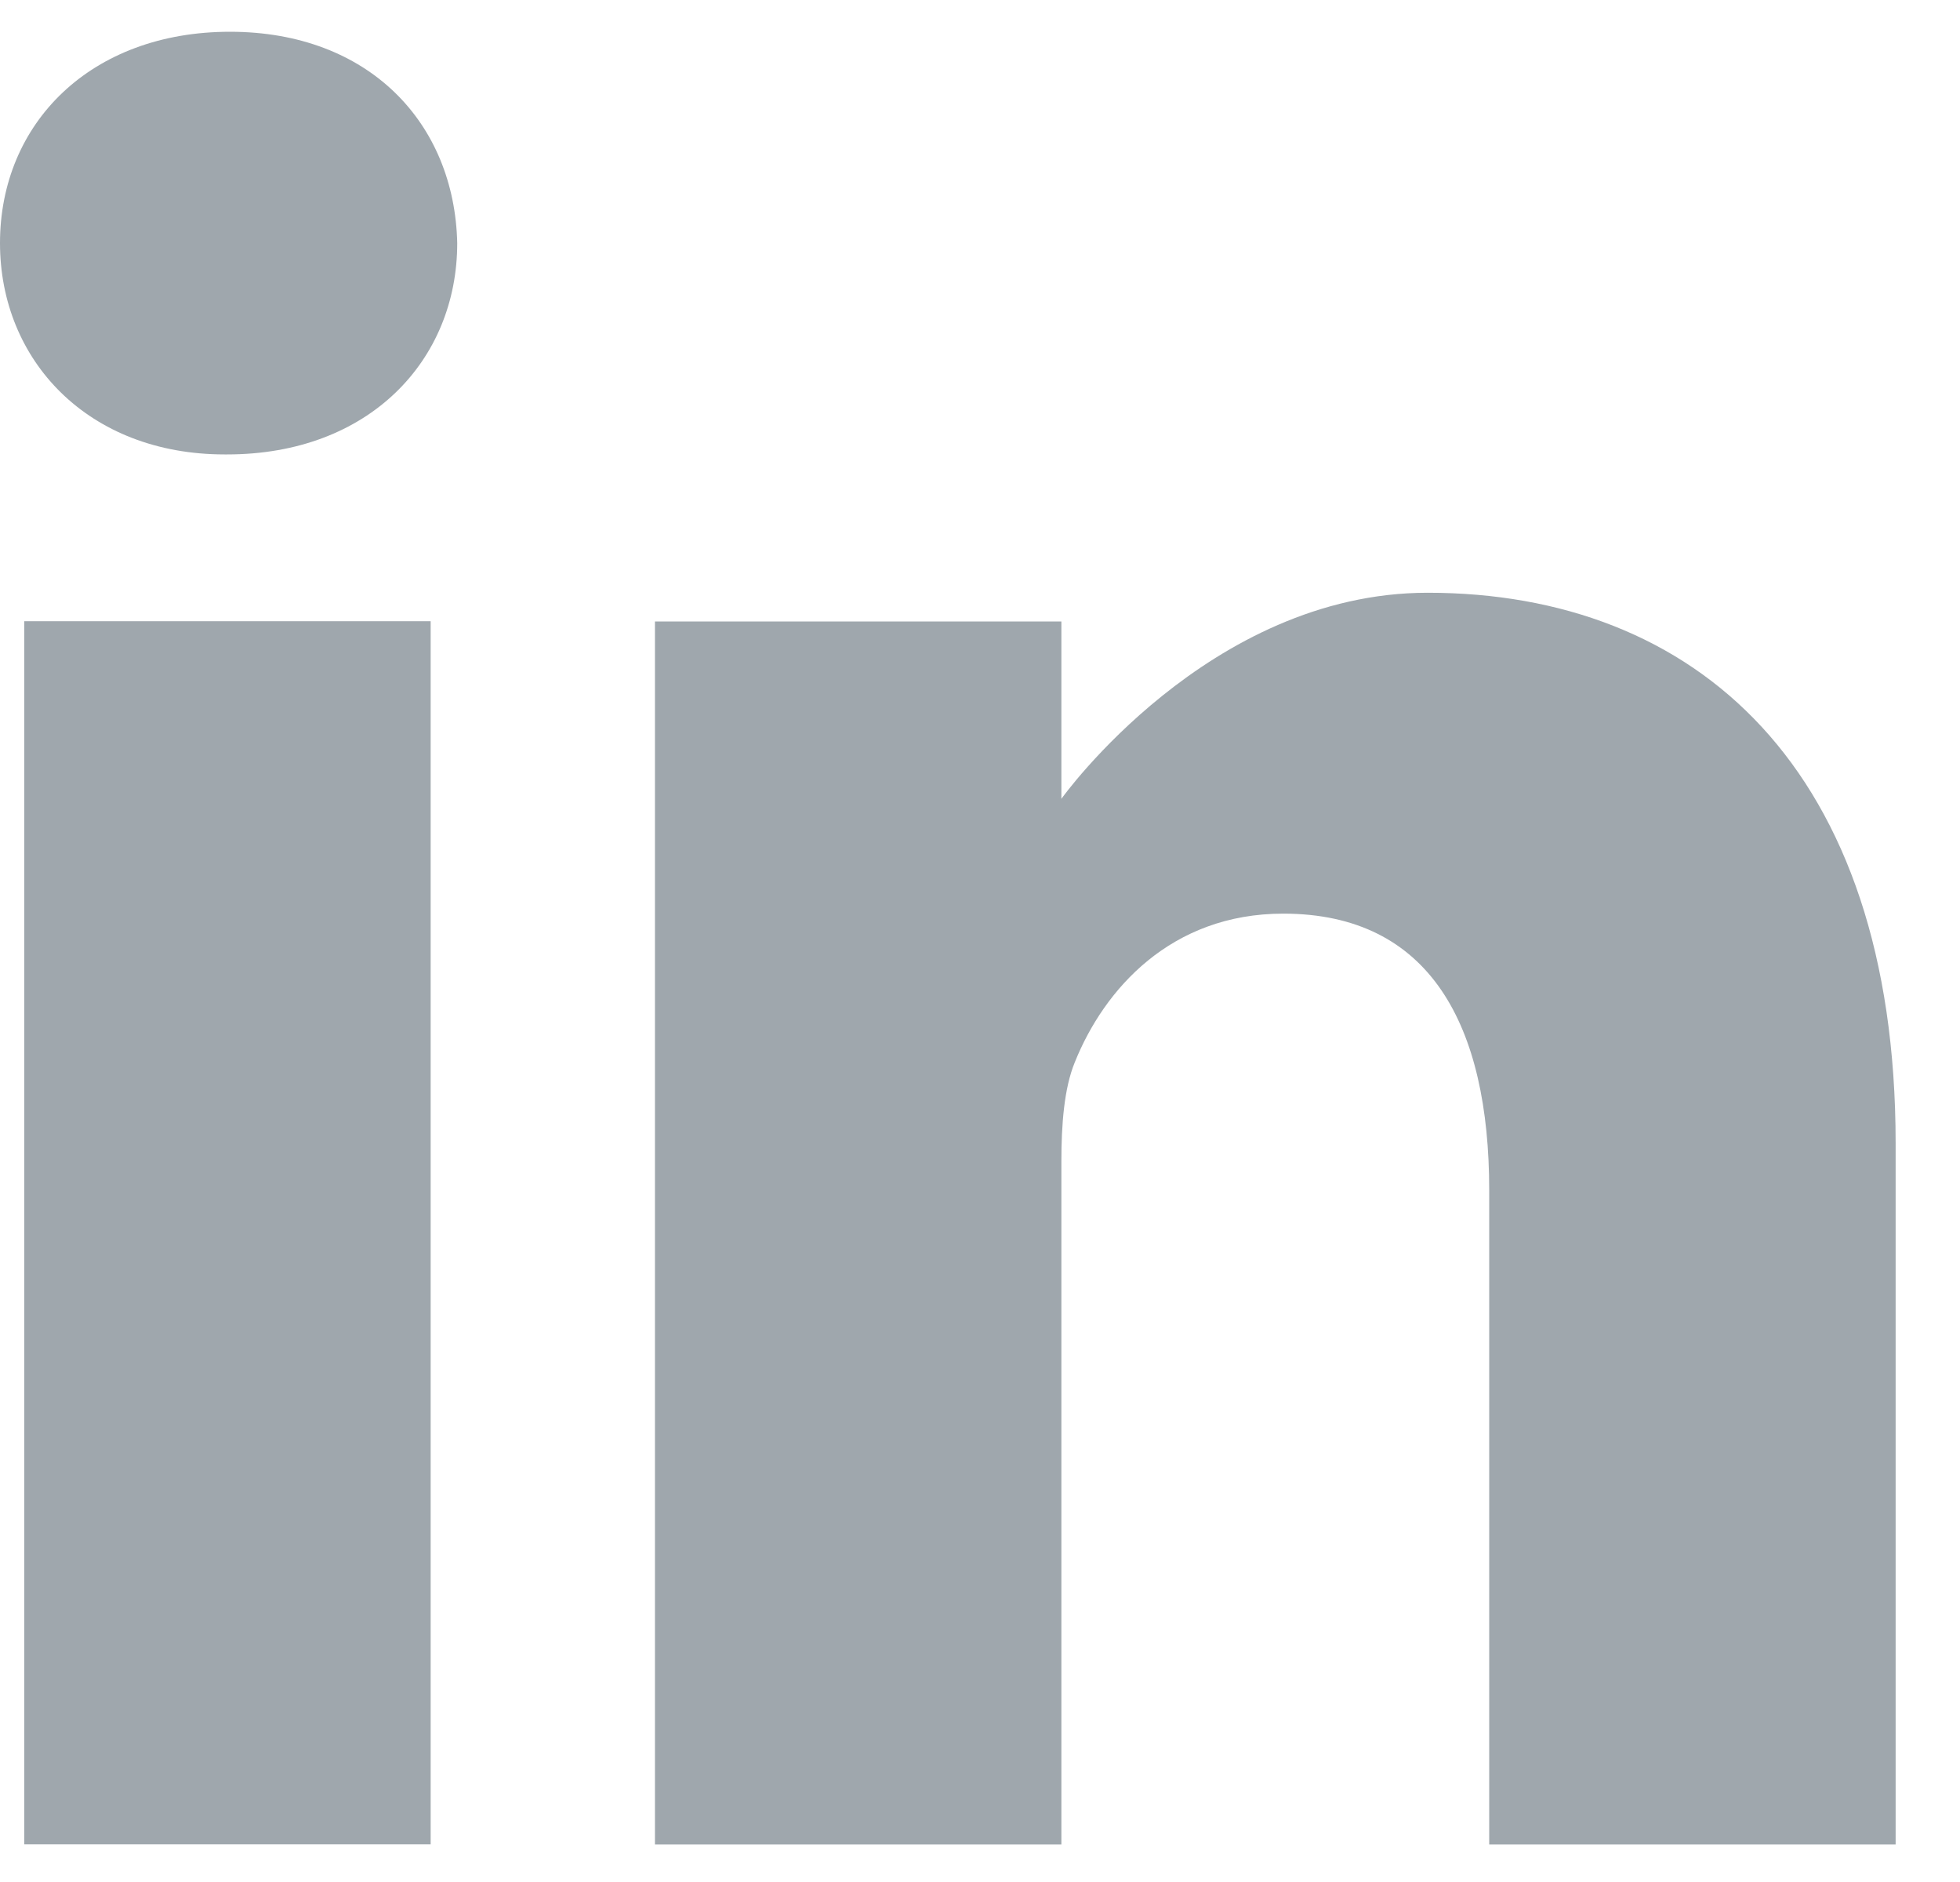
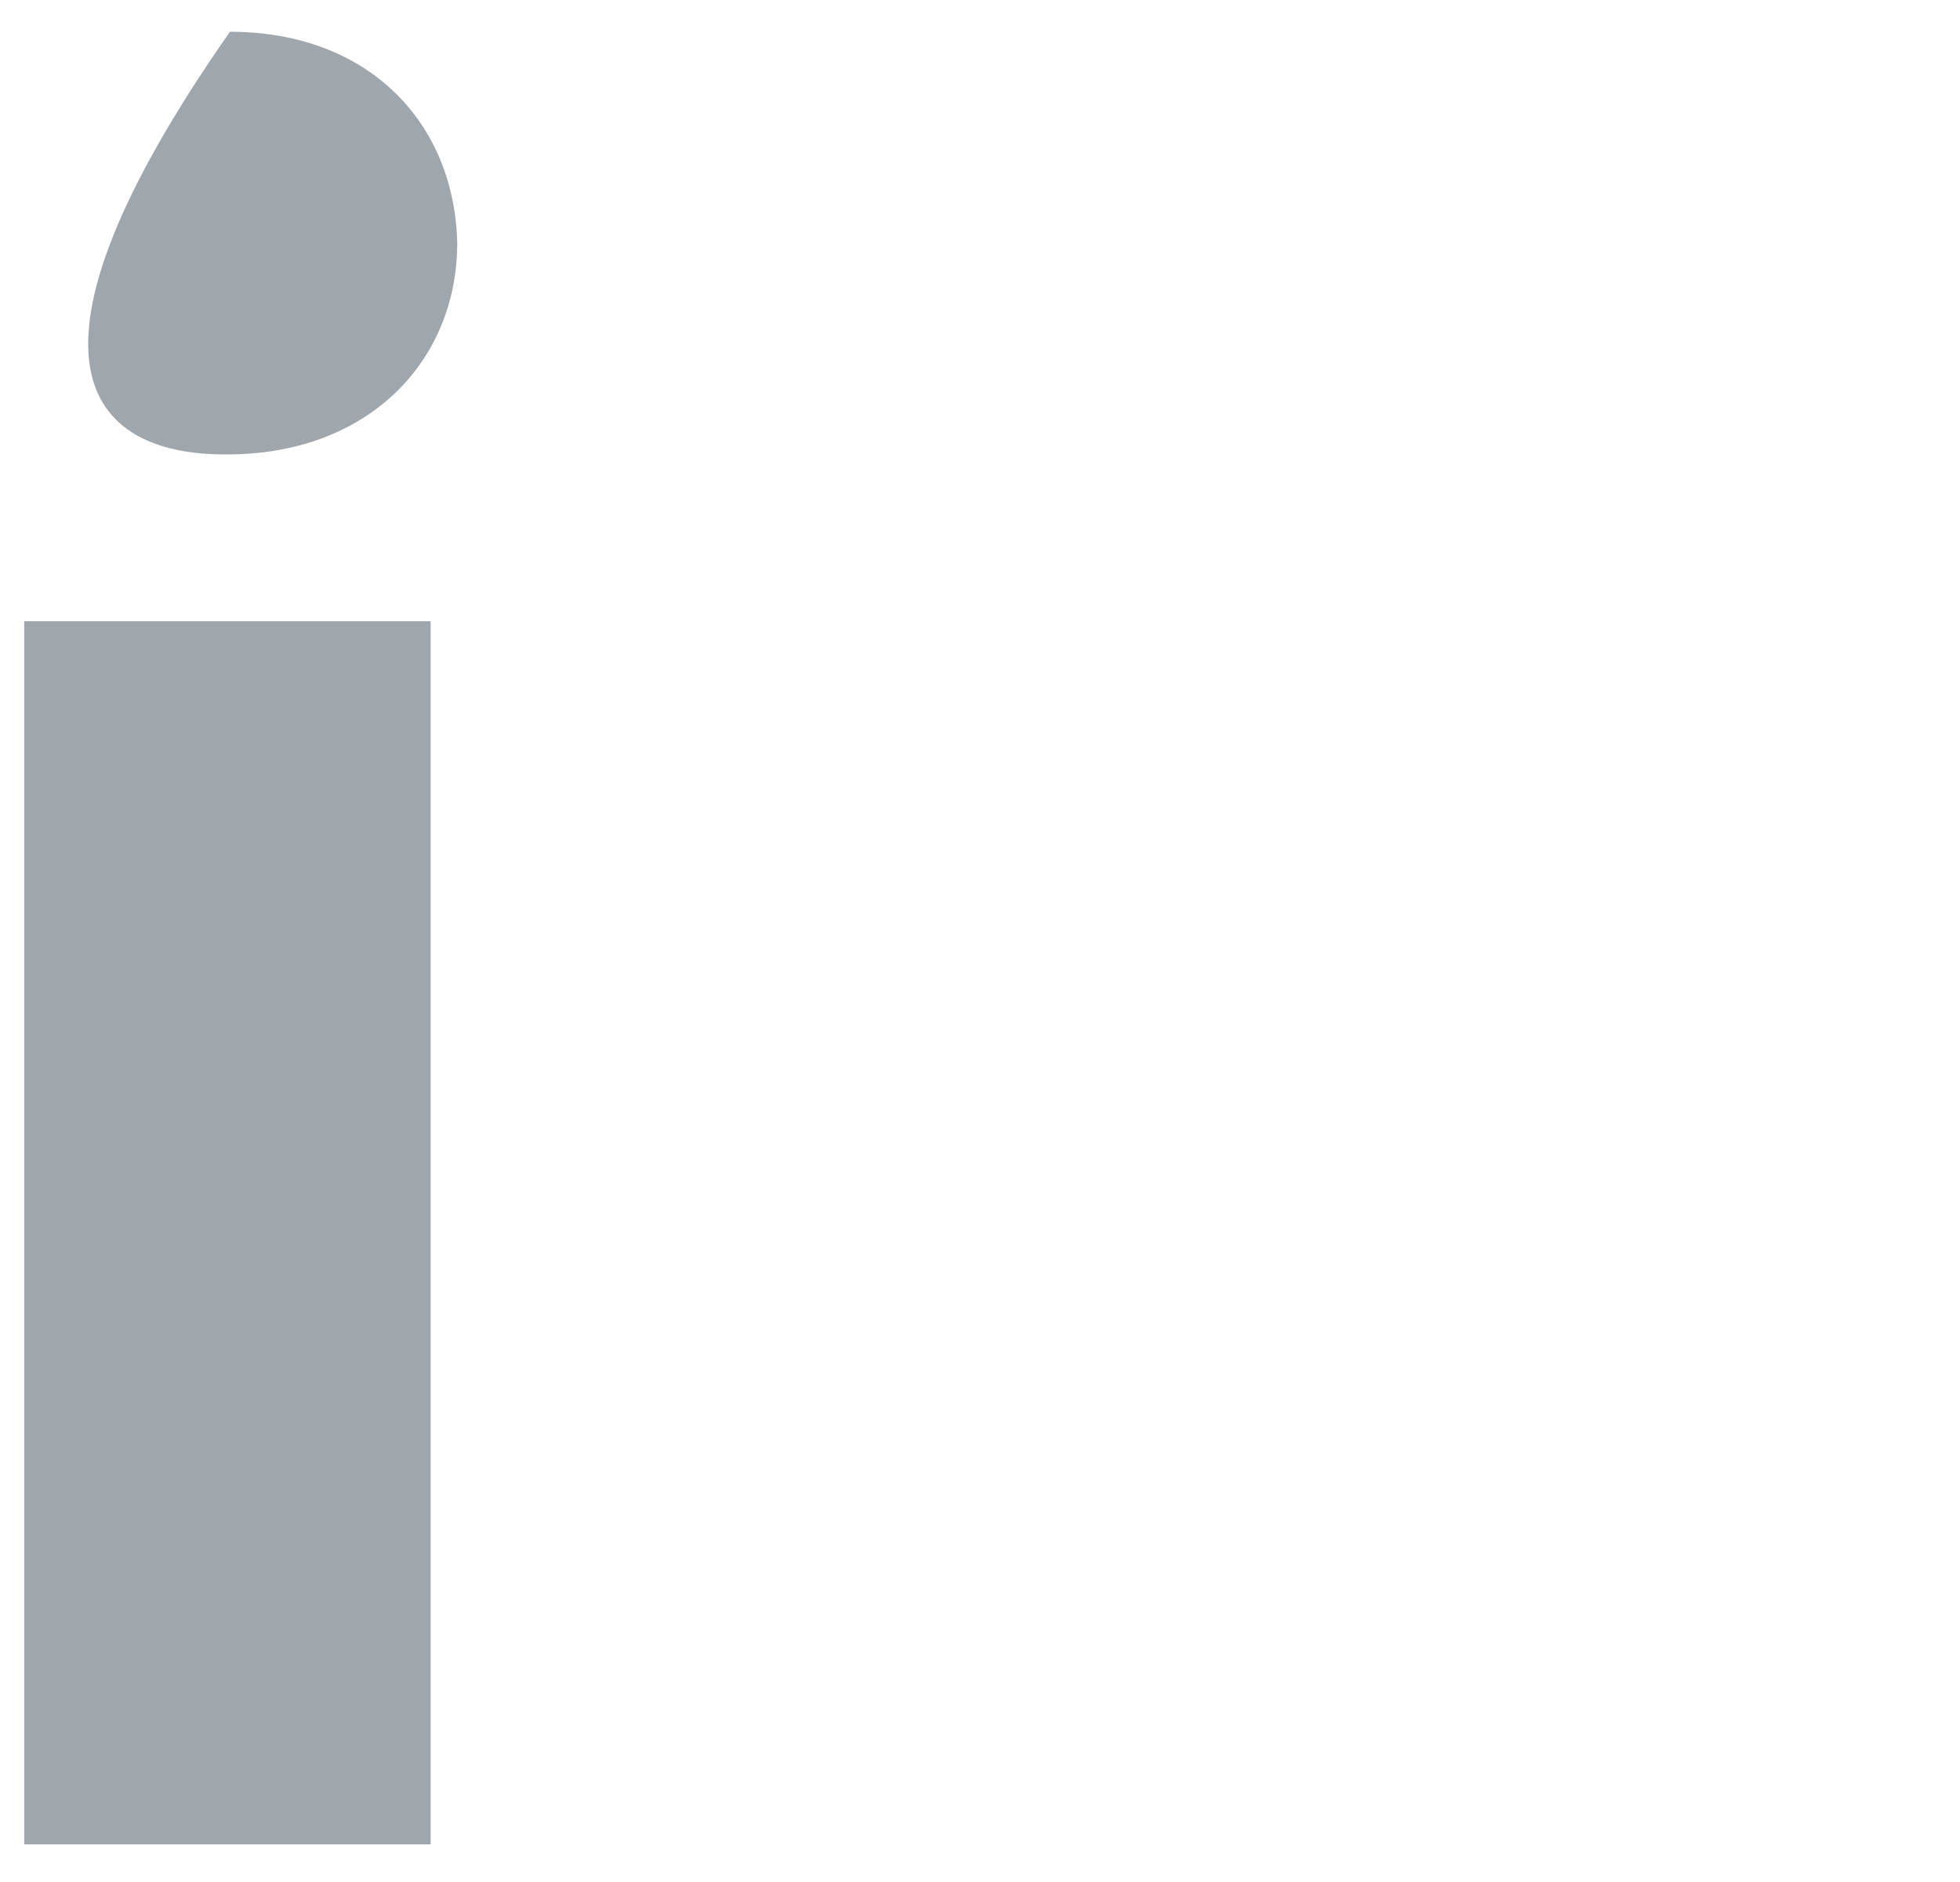
<svg xmlns="http://www.w3.org/2000/svg" width="25" height="24" viewBox="0 0 25 24" fill="none">
-   <path d="M2.933 0.405C1.159 0.405 0 1.57 0 3.1C0 4.597 1.125 5.795 2.865 5.795H2.898C4.707 5.795 5.832 4.597 5.832 3.1C5.798 1.57 4.707 0.405 2.933 0.405Z" fill="#9FA7AD" />
+   <path d="M2.933 0.405C0 4.597 1.125 5.795 2.865 5.795H2.898C4.707 5.795 5.832 4.597 5.832 3.1C5.798 1.57 4.707 0.405 2.933 0.405Z" fill="#9FA7AD" />
  <path d="M0.309 7.922H5.493V23.52H0.309V7.922Z" fill="#9FA7AD" />
-   <path d="M18.21 7.559C15.413 7.559 13.538 10.187 13.538 10.187V7.925H8.354V23.522H13.538V14.812C13.538 14.345 13.572 13.88 13.709 13.547C14.083 12.615 14.936 11.651 16.368 11.651C18.244 11.651 18.995 13.081 18.995 15.178V23.522H24.179V14.579C24.179 9.788 21.621 7.559 18.21 7.559Z" fill="#9FA7AD" />
</svg>